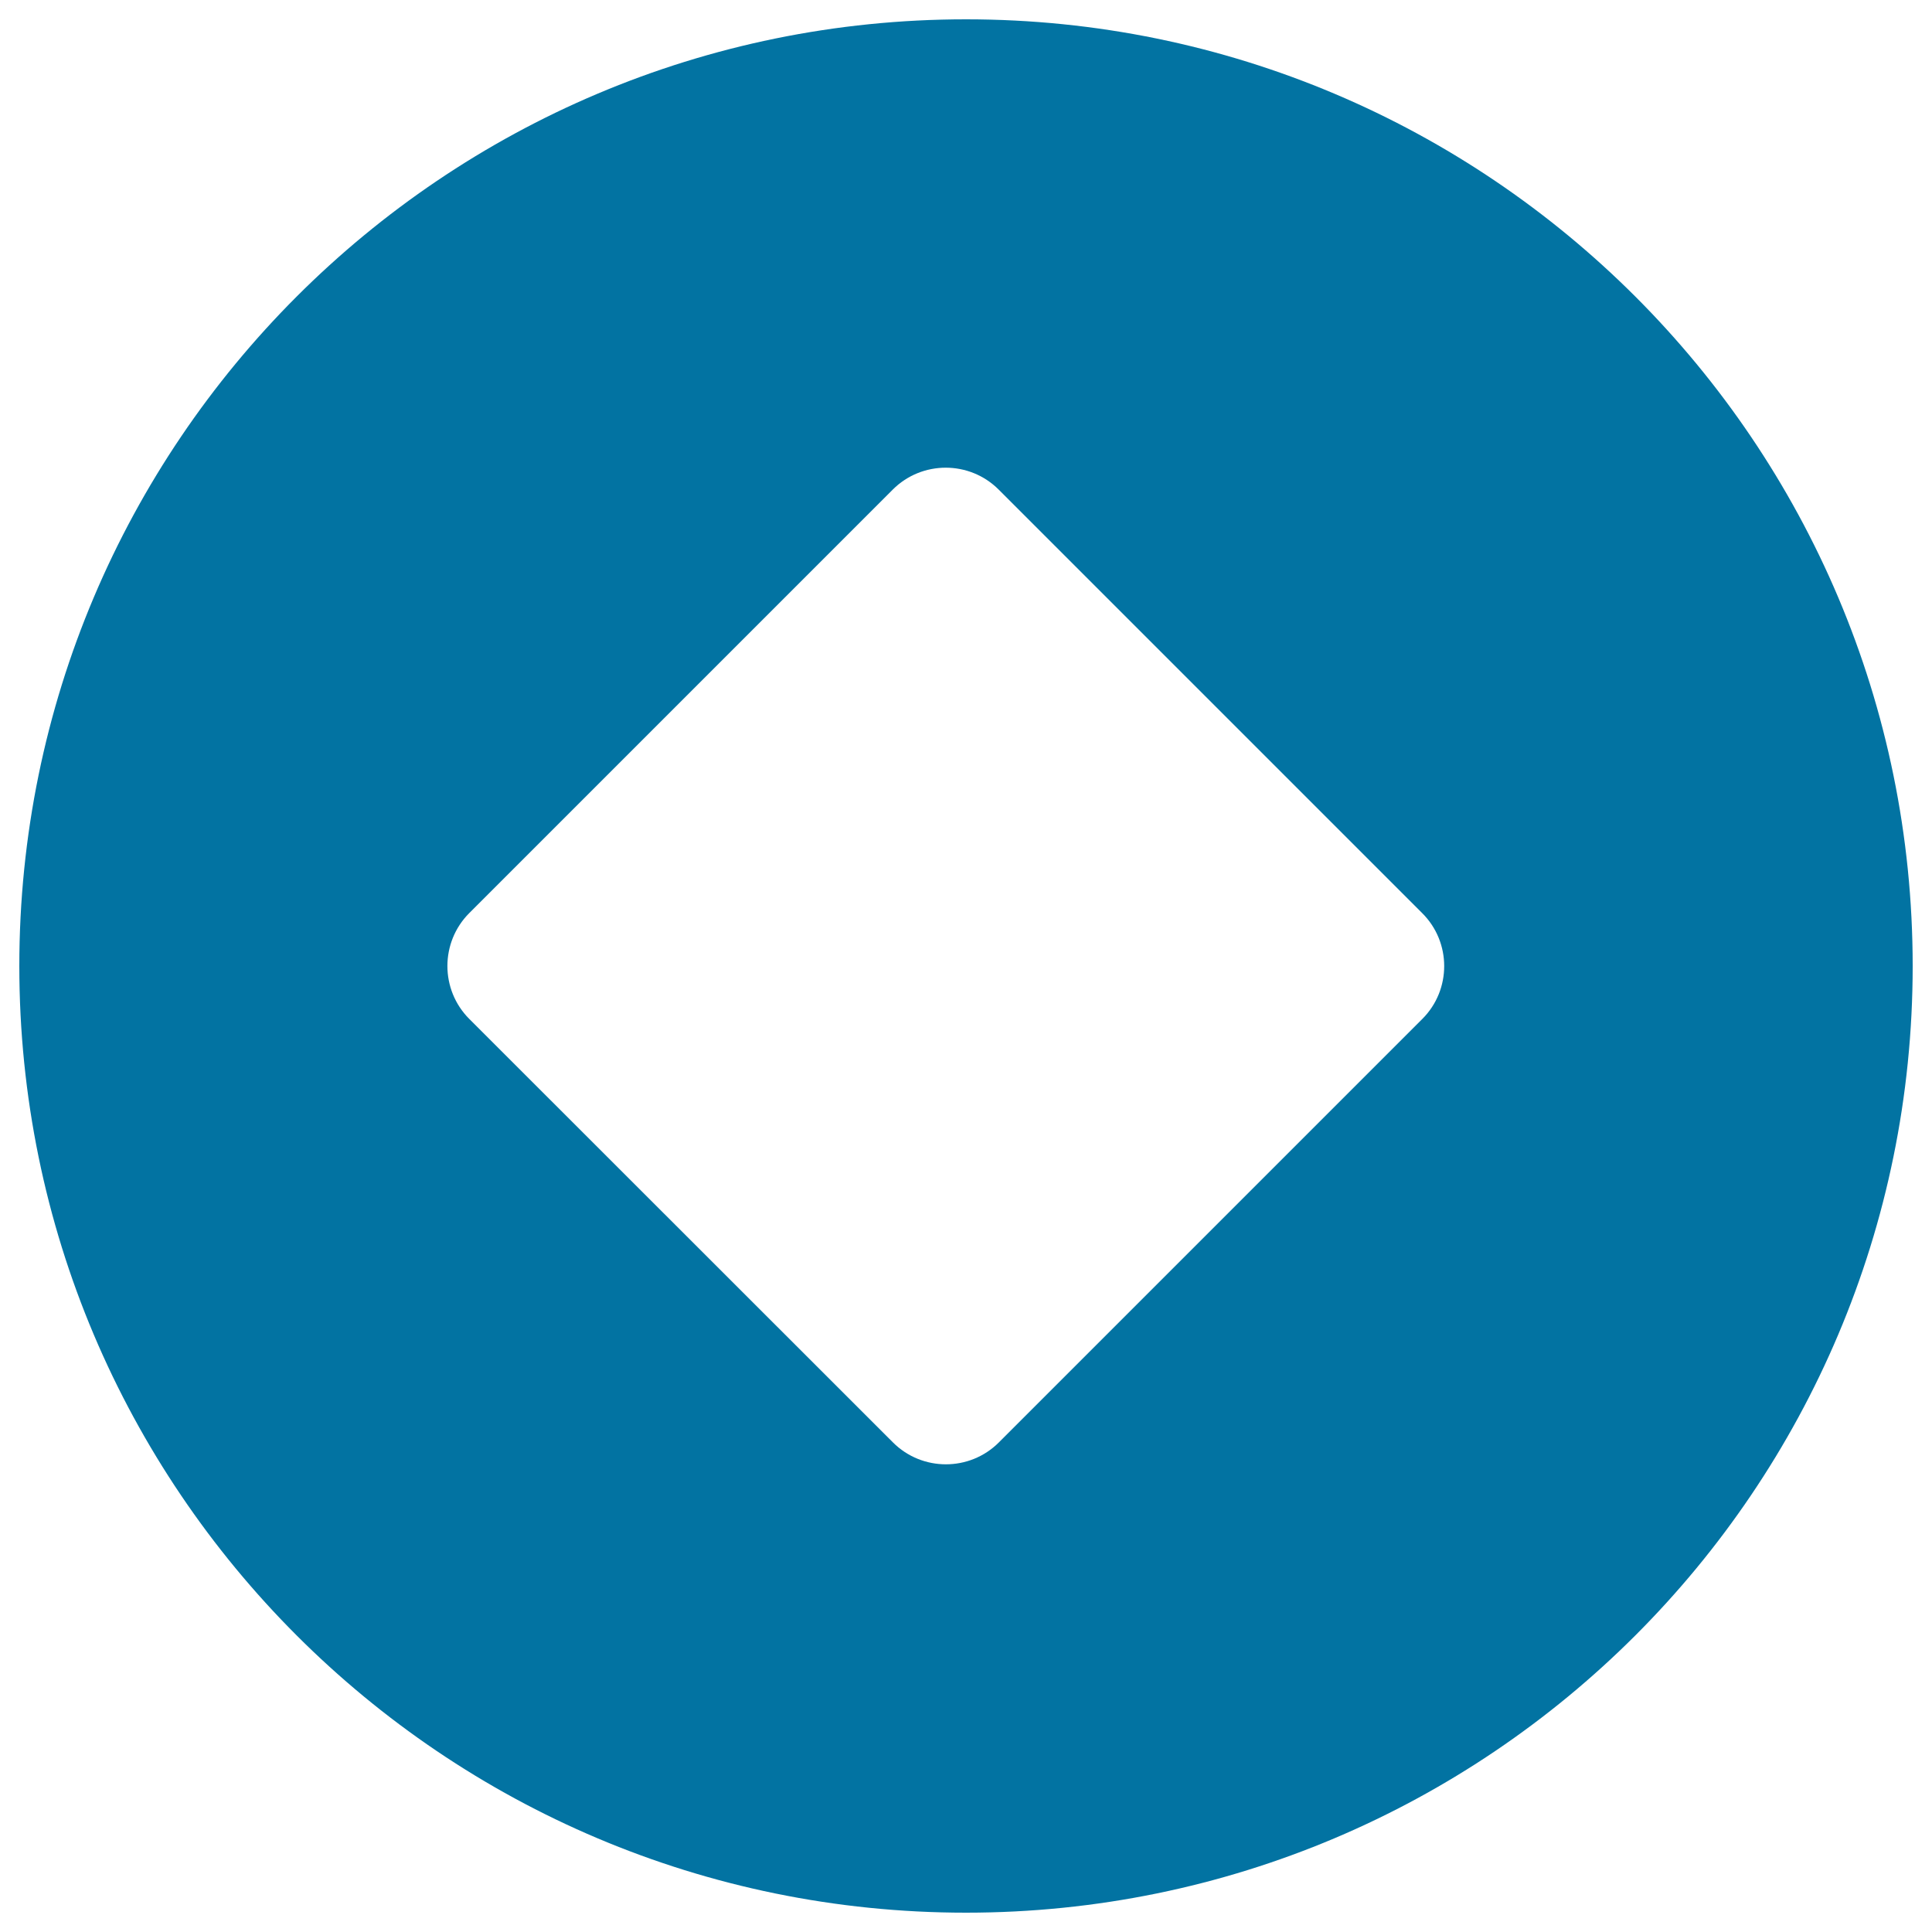
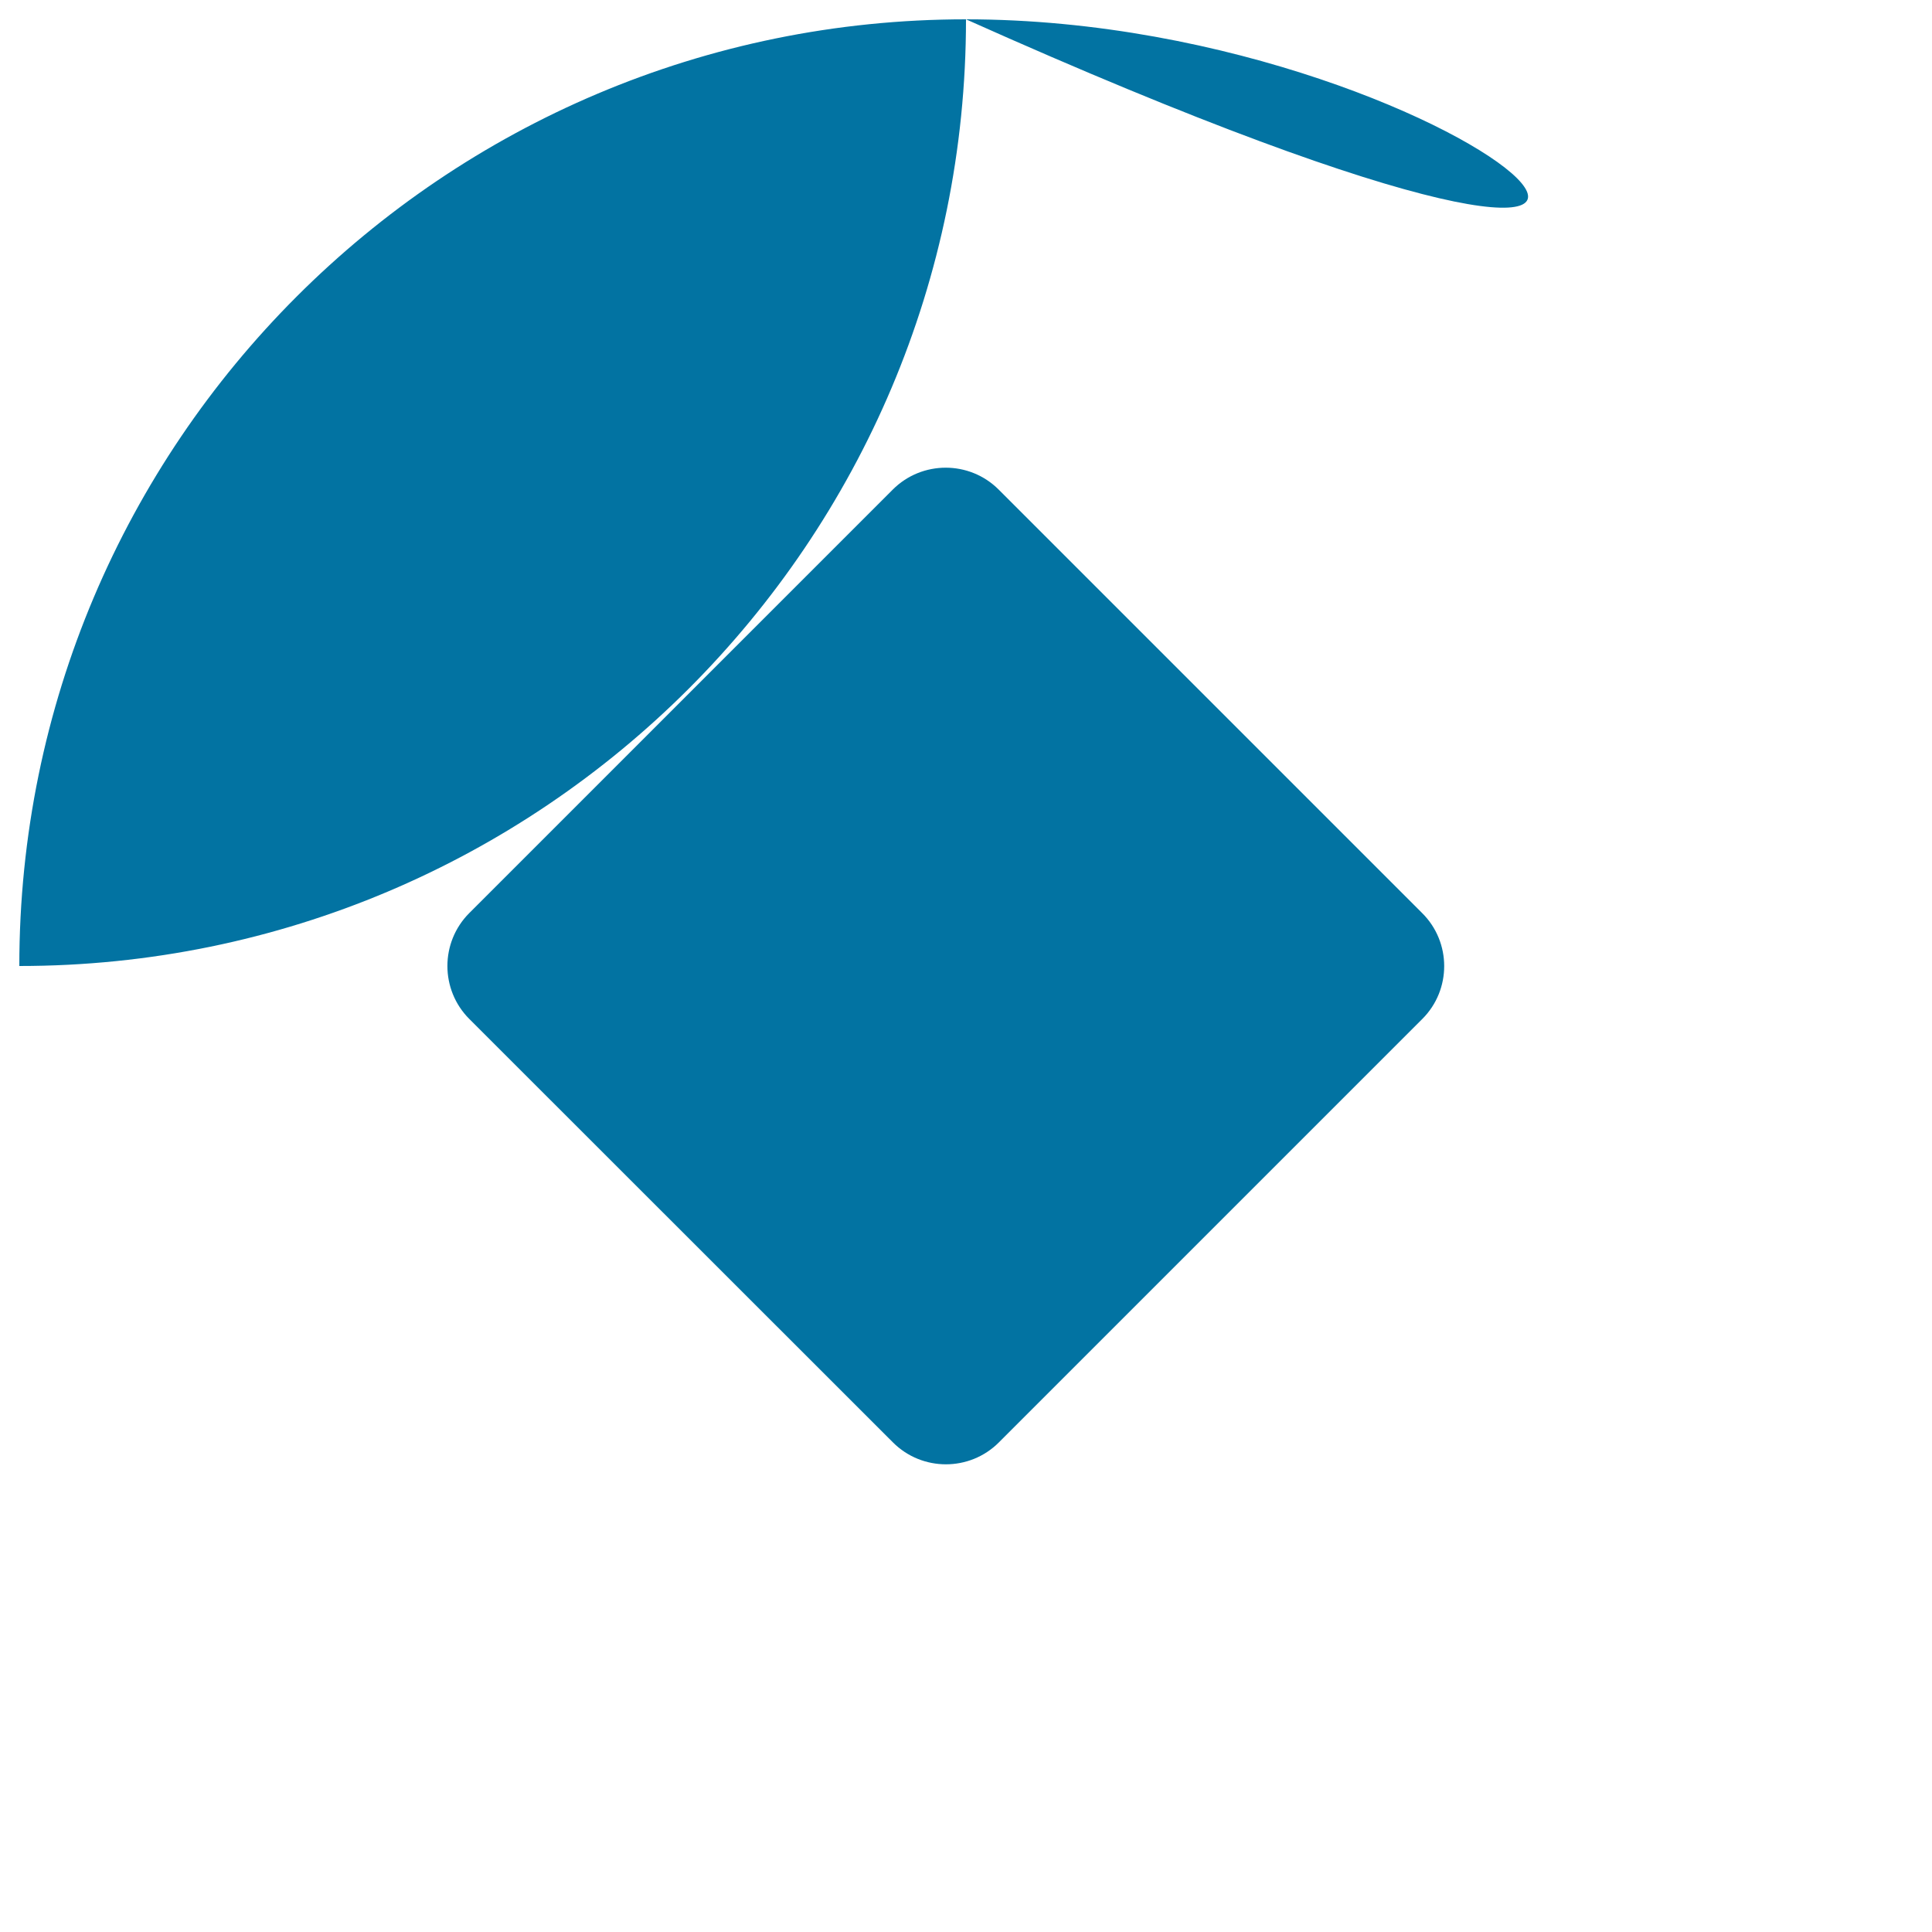
<svg xmlns="http://www.w3.org/2000/svg" viewBox="0 0 1000 1000" style="fill:#0273a2">
  <title>Integral SVG icon</title>
-   <path d="M500,10C229.4,10,10,229.4,10,500c0,270.6,219.4,490,490,490c270.6,0,490-219.4,490-490C990,229.4,770.6,10,500,10z M736.2,527.4L517,746.6c-15.1,15.1-39.7,15.1-54.8,0L242.9,527.4c-15.1-15.1-15.1-39.7,0-54.8l219.2-219.2c15.1-15.1,39.7-15.1,54.8,0l219.2,219.2C751.3,487.7,751.3,512.3,736.2,527.4z" />
+   <path d="M500,10C229.4,10,10,229.4,10,500c270.6,0,490-219.4,490-490C990,229.4,770.6,10,500,10z M736.2,527.4L517,746.6c-15.1,15.1-39.7,15.1-54.8,0L242.9,527.4c-15.1-15.1-15.1-39.7,0-54.8l219.2-219.2c15.1-15.1,39.7-15.1,54.8,0l219.2,219.2C751.3,487.7,751.3,512.3,736.2,527.4z" />
</svg>